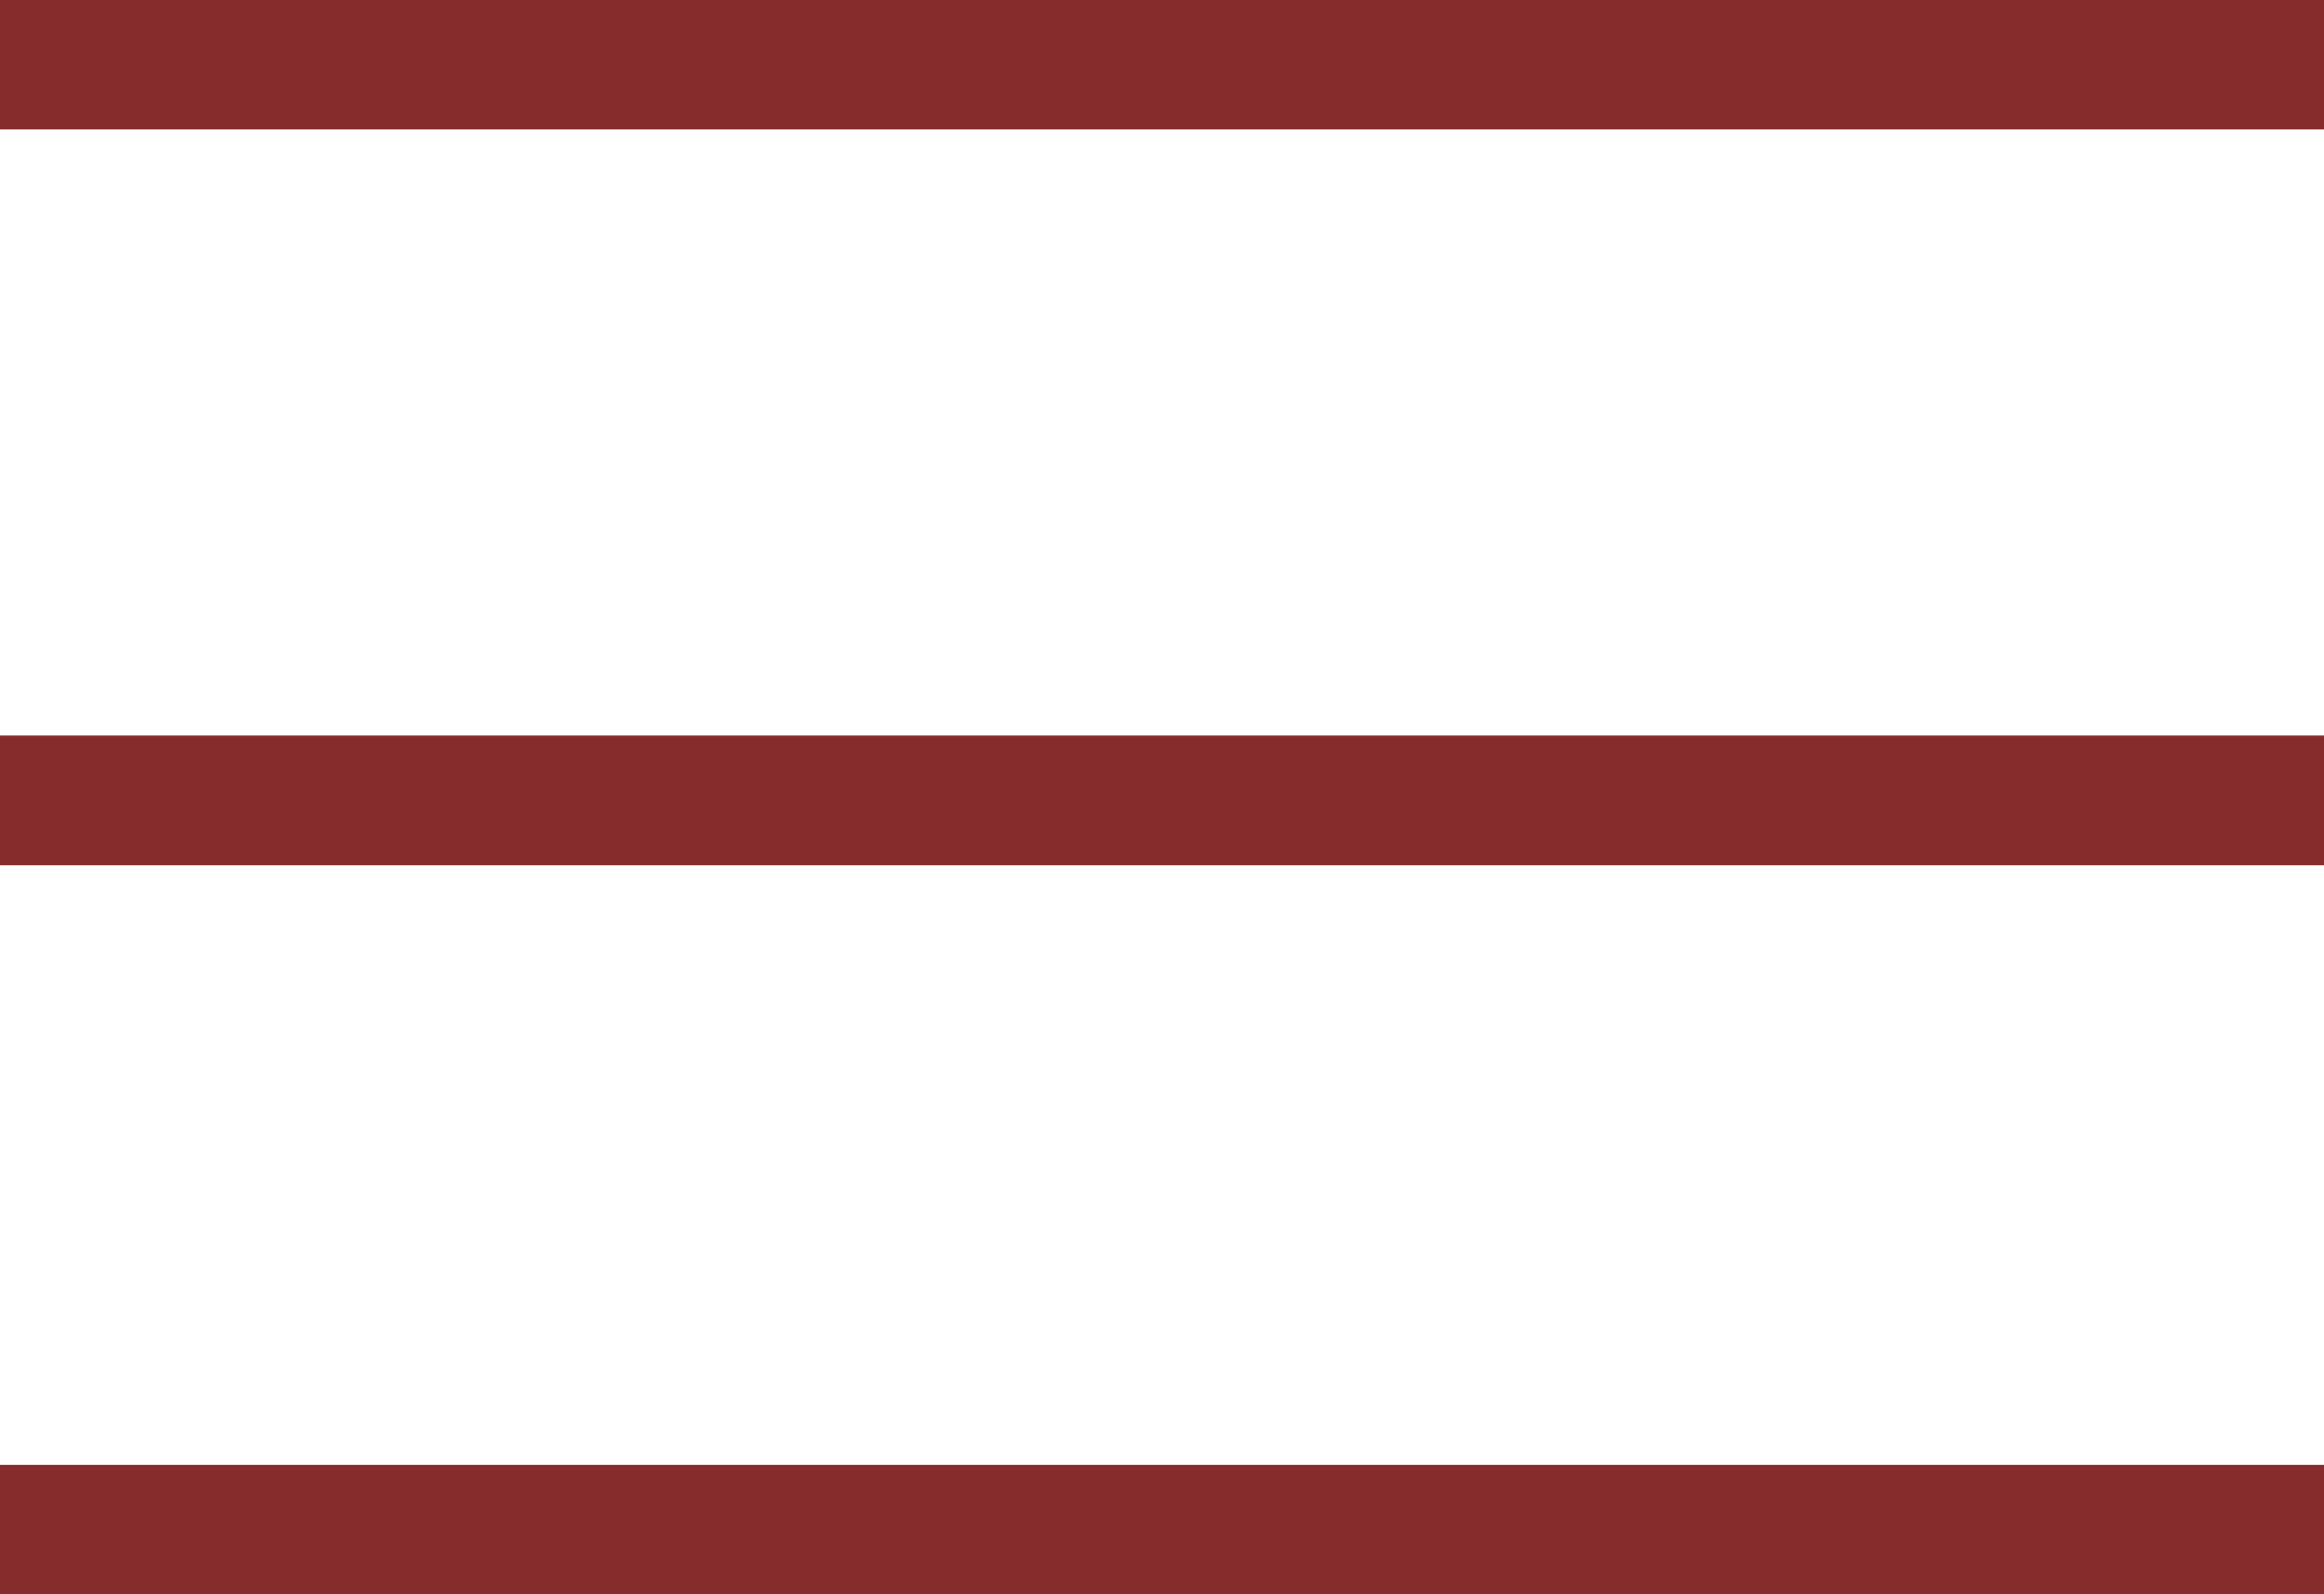
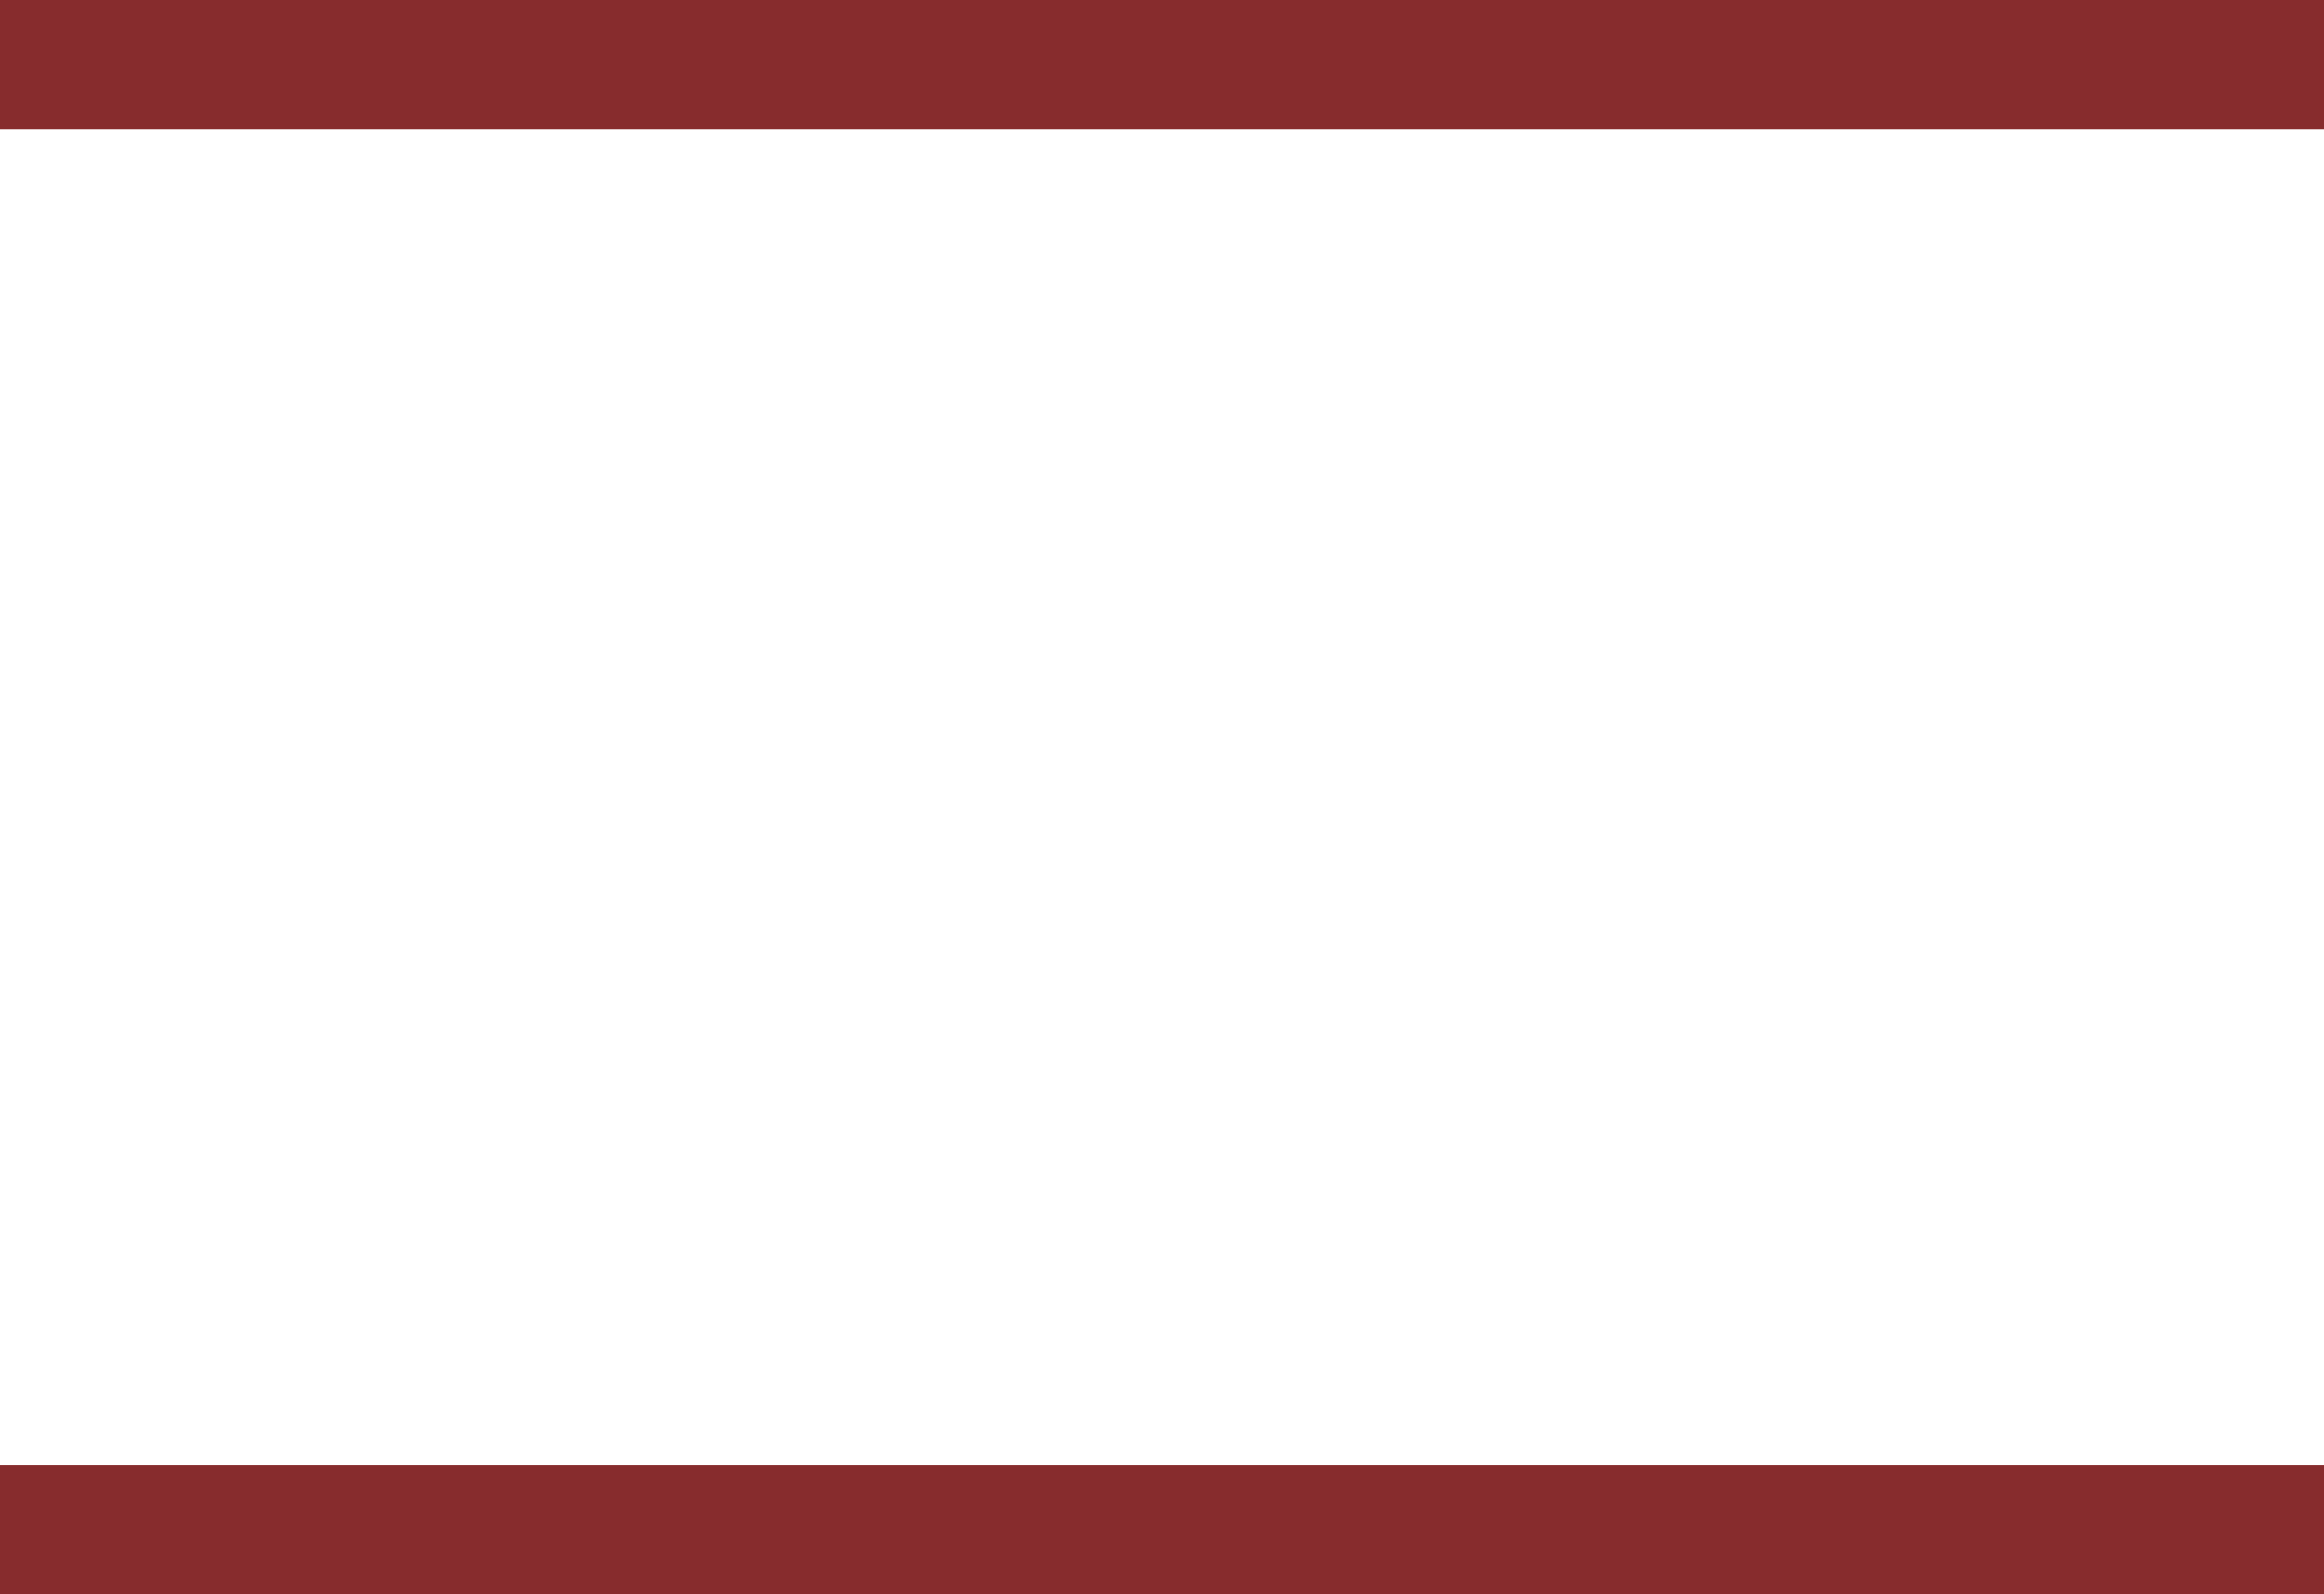
<svg xmlns="http://www.w3.org/2000/svg" version="1.1" id="レイヤー_1" x="0px" y="0px" viewBox="0 0 36 24.7" style="enable-background:new 0 0 36 24.7;" xml:space="preserve">
  <style type="text/css">
	.st0{fill:none;stroke:#872C2D;stroke-width:2.01;stroke-linejoin:round;}
</style>
  <title>アセット 4</title>
  <g id="レイヤー_2_1_">
    <g id="デザイン">
      <line class="st0" x1="0" y1="1" x2="36" y2="1" />
-       <line class="st0" x1="0" y1="12.4" x2="36" y2="12.4" />
      <line class="st0" x1="0" y1="23.7" x2="36" y2="23.7" />
    </g>
  </g>
</svg>